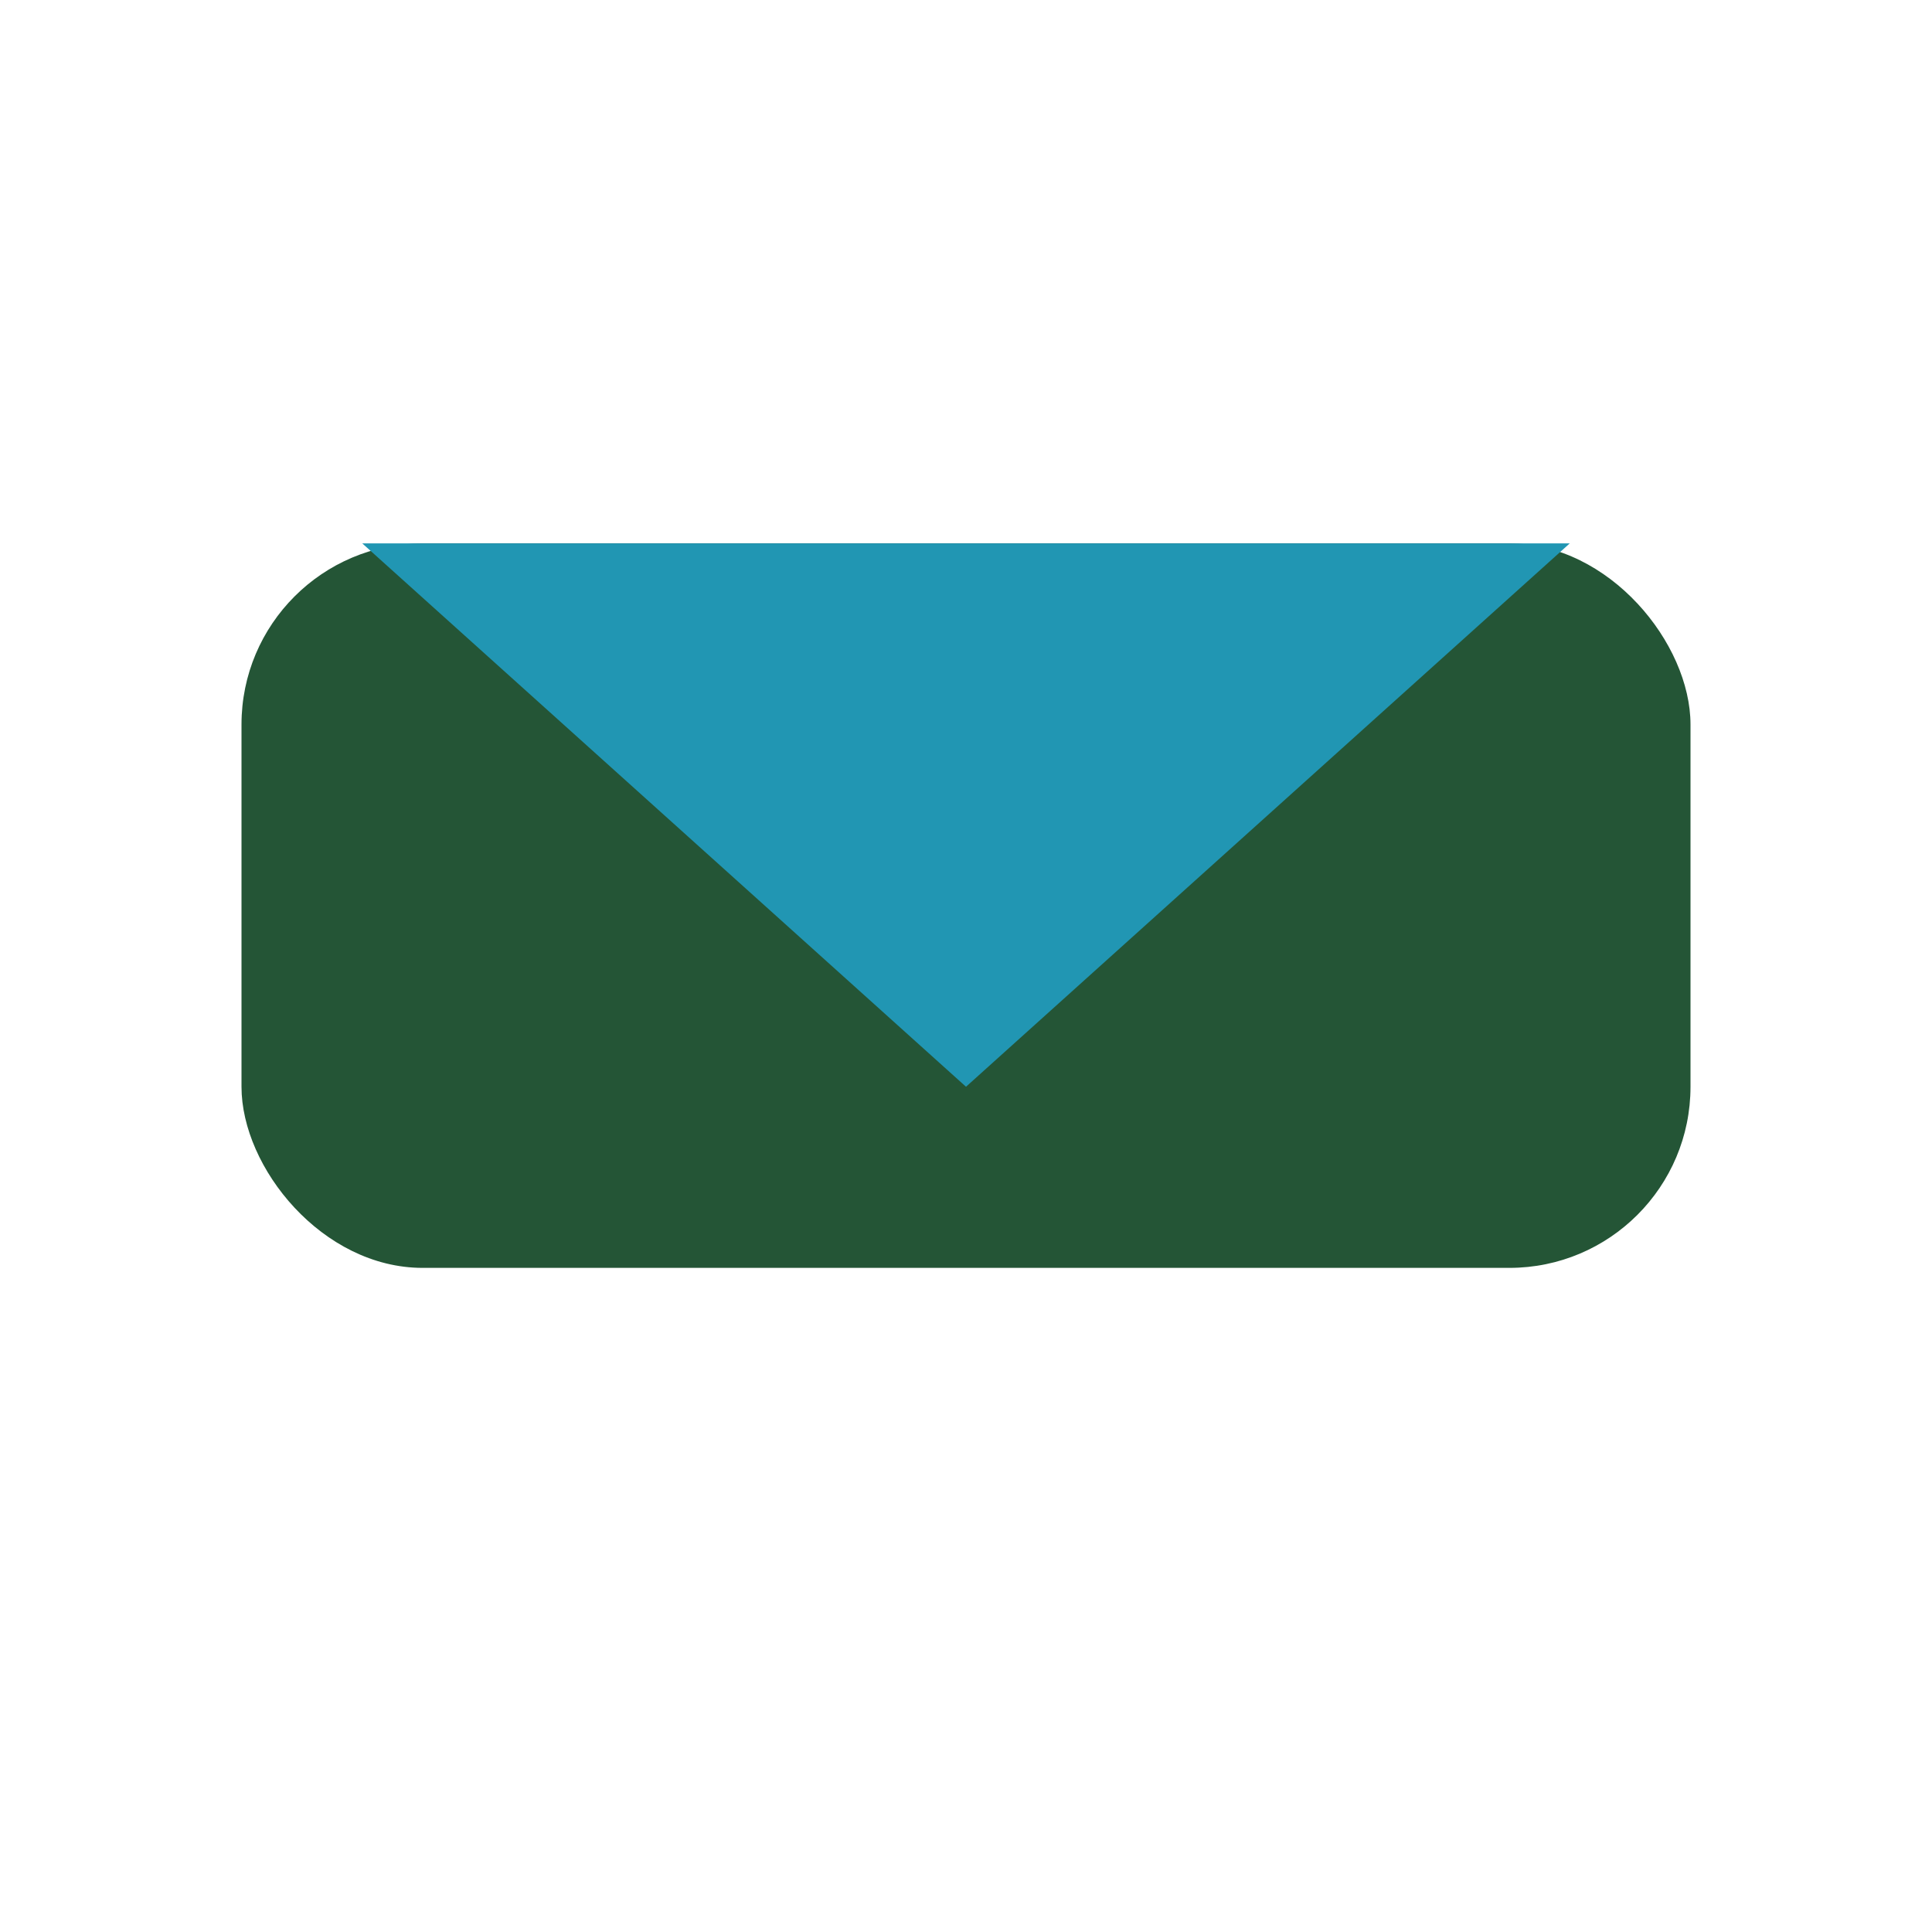
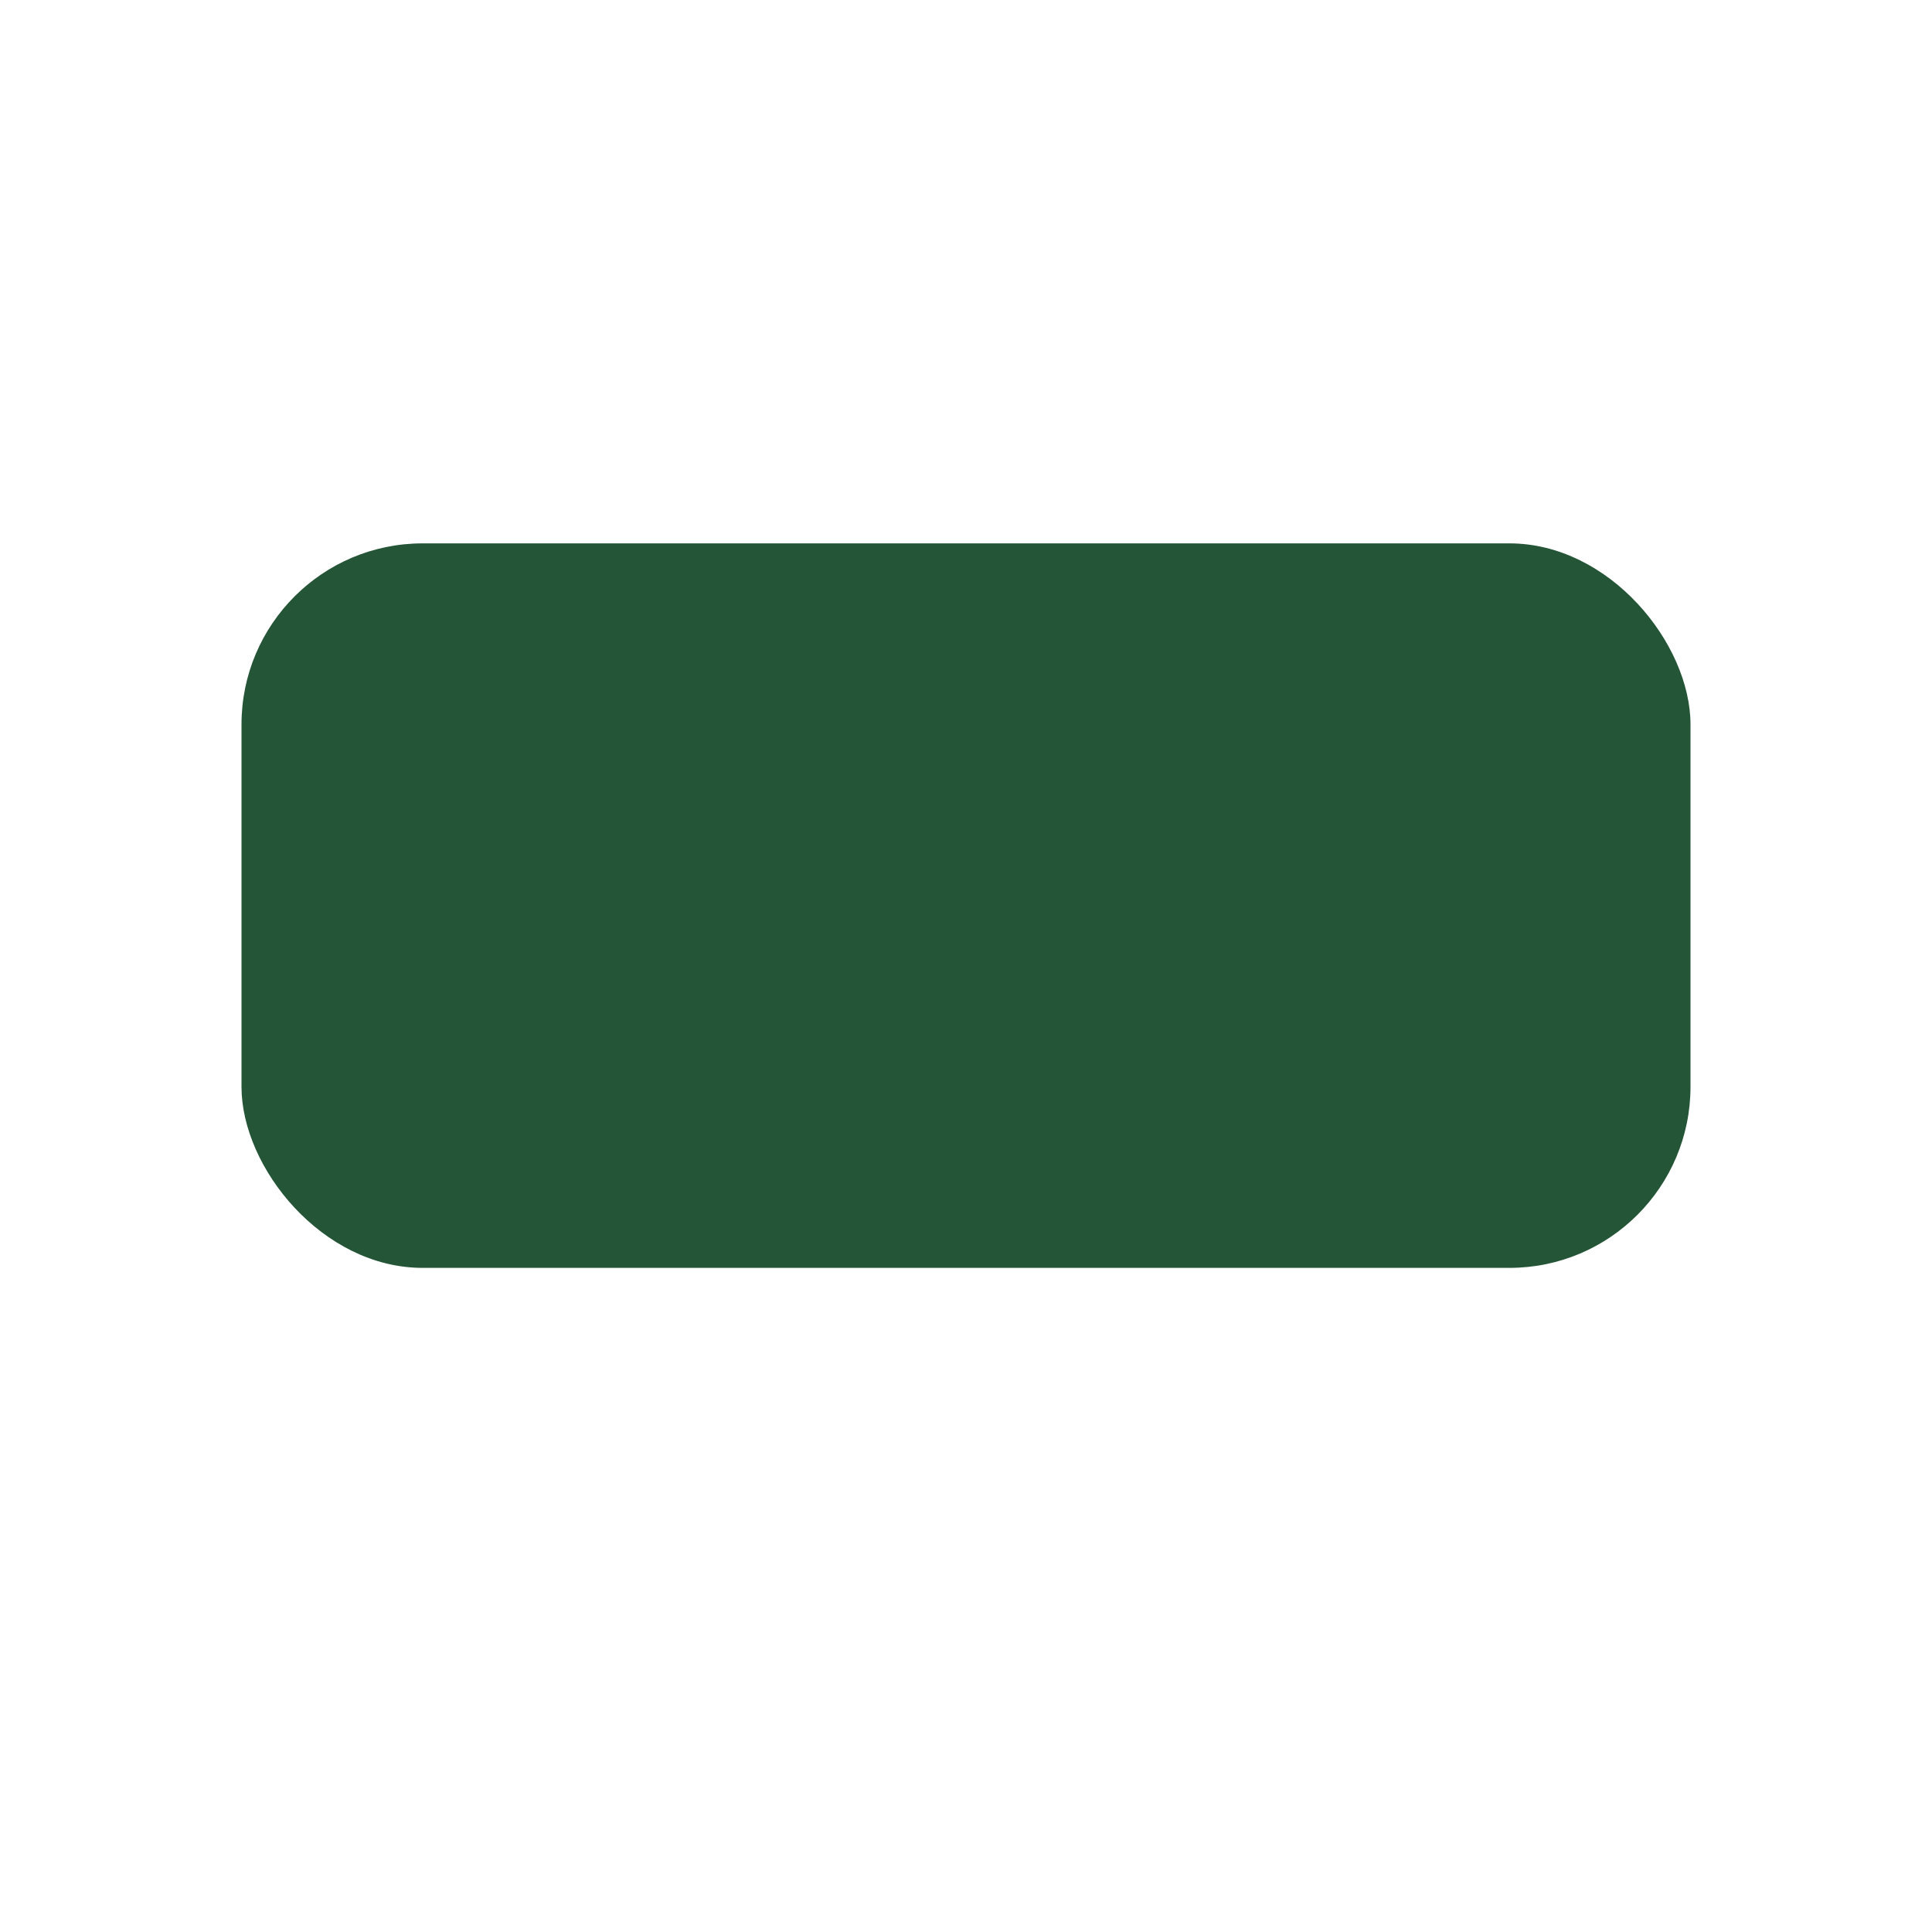
<svg xmlns="http://www.w3.org/2000/svg" width="32" height="32" viewBox="0 0 32 32">
  <rect x="4" y="9" width="24" height="12" rx="3" fill="#245536" />
-   <polygon points="16,18 26,9 6,9" fill="#2196B3" />
</svg>